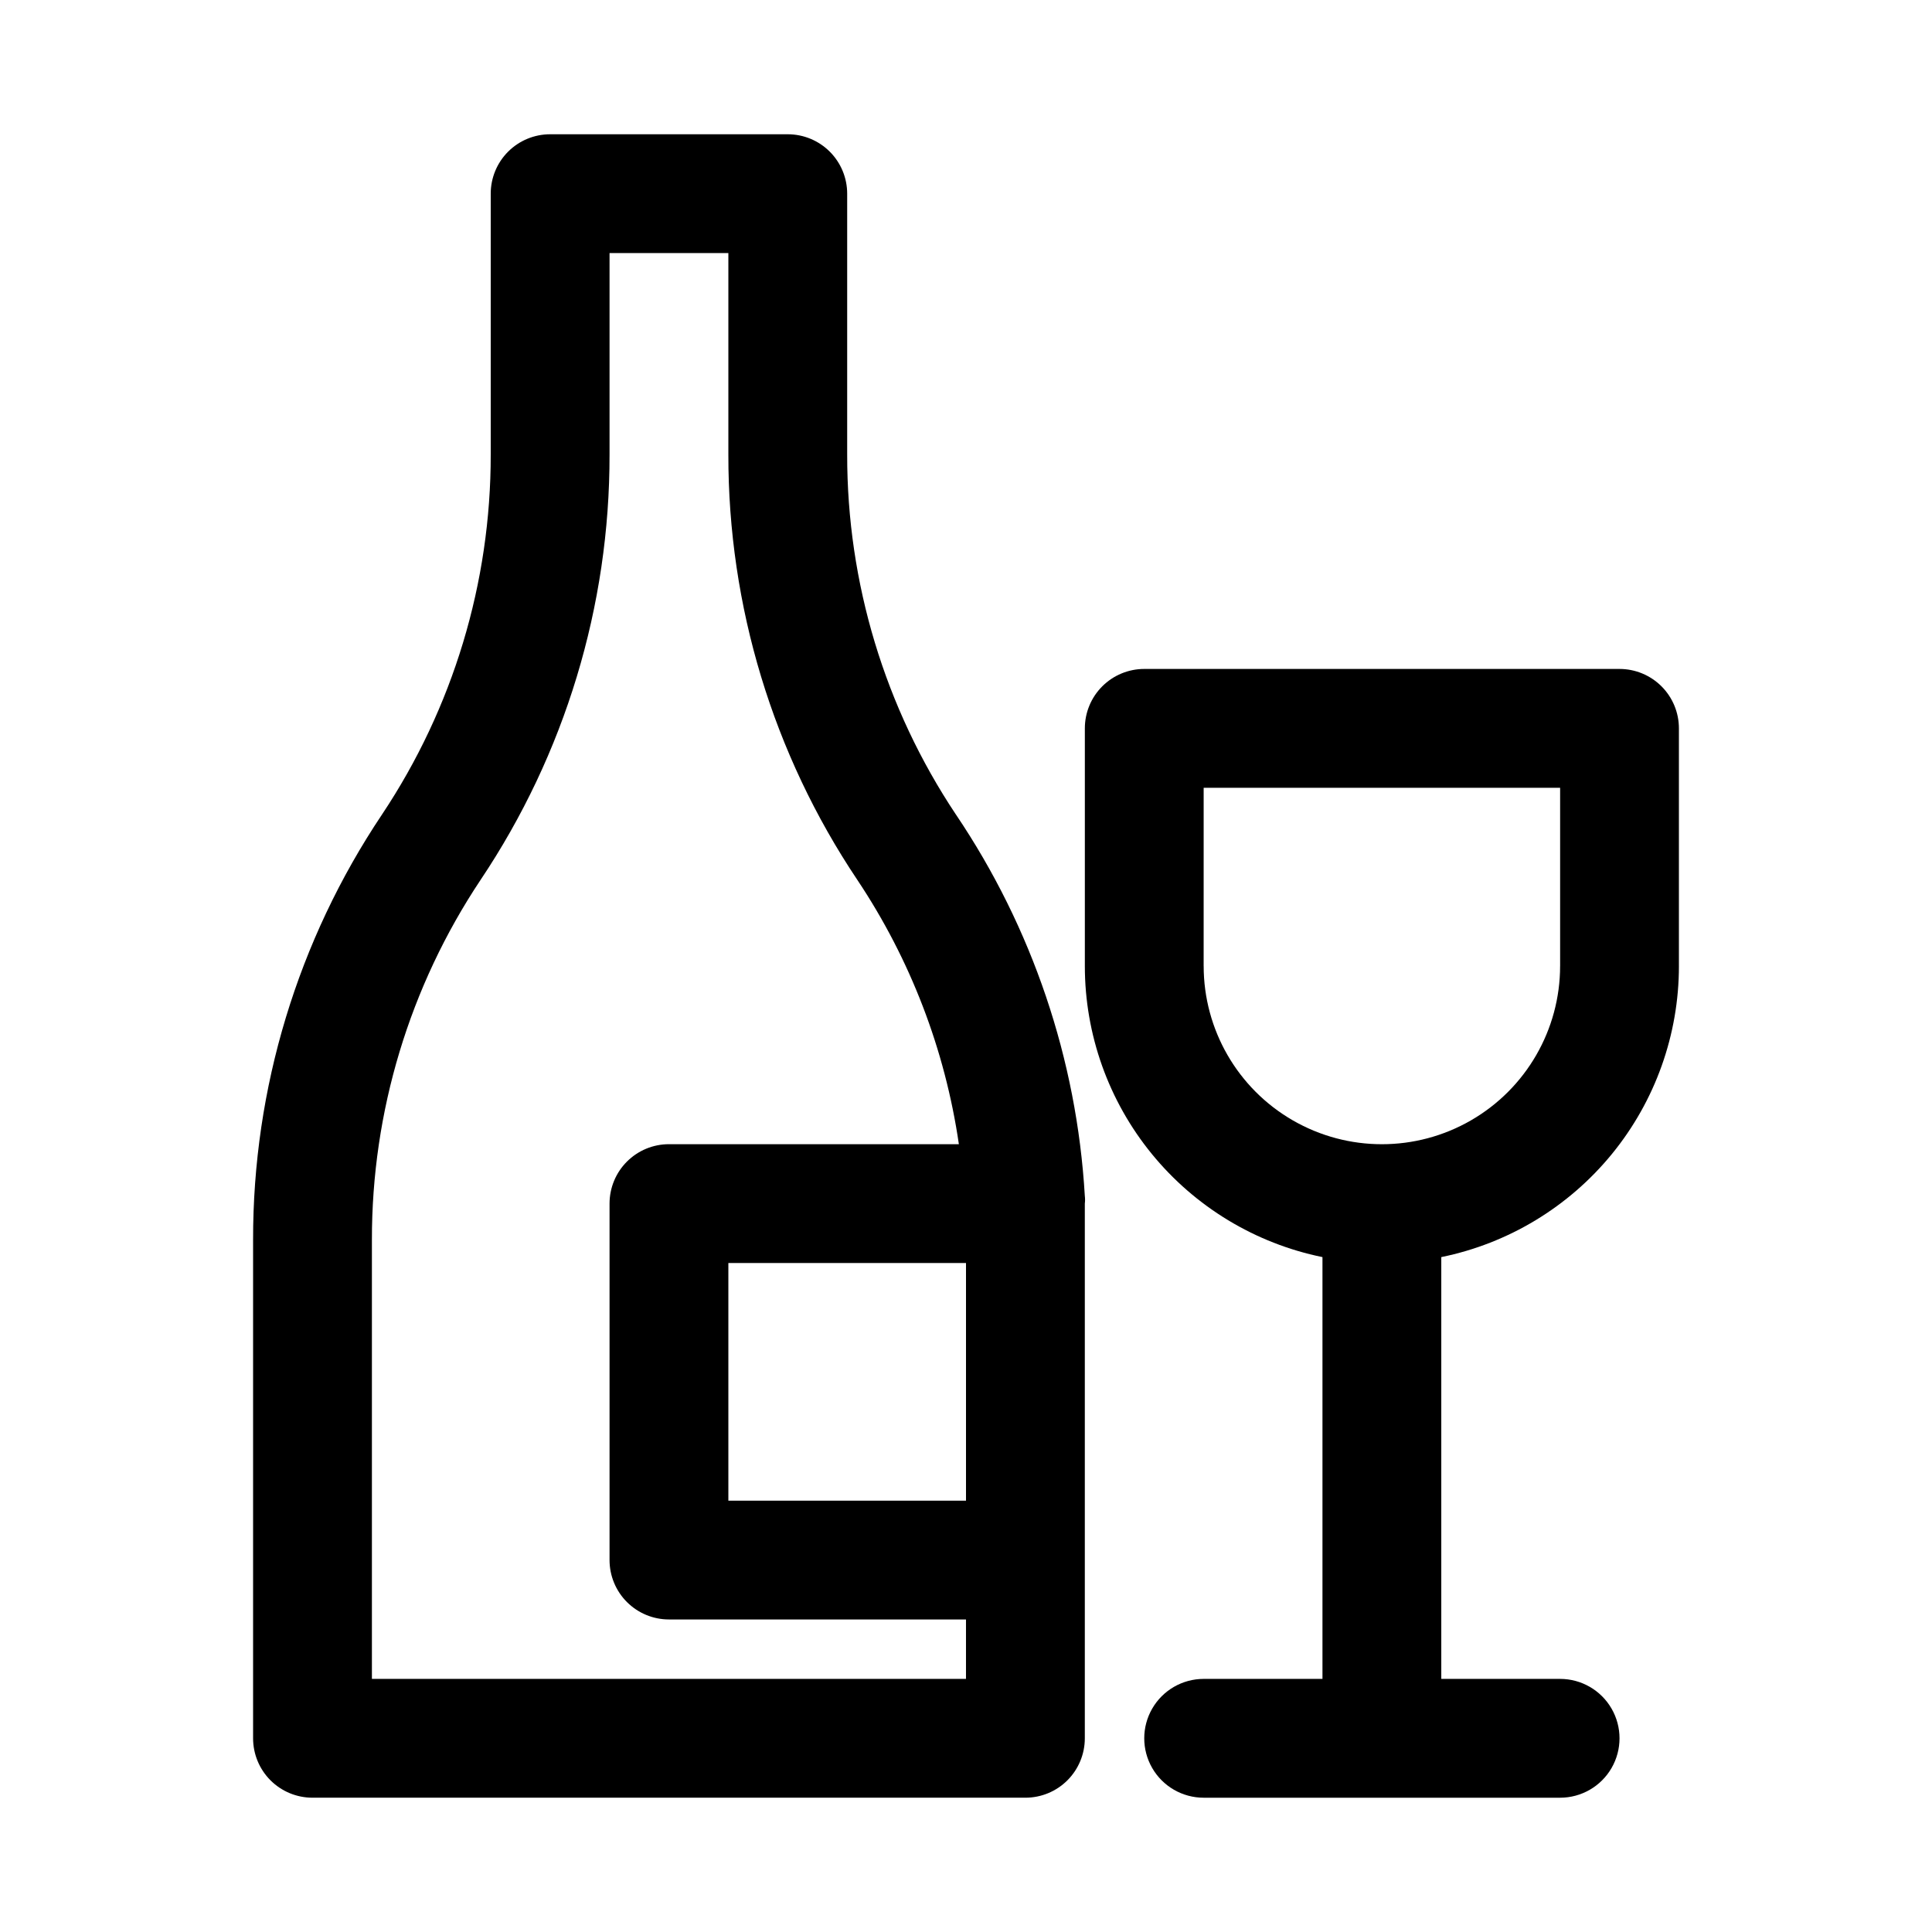
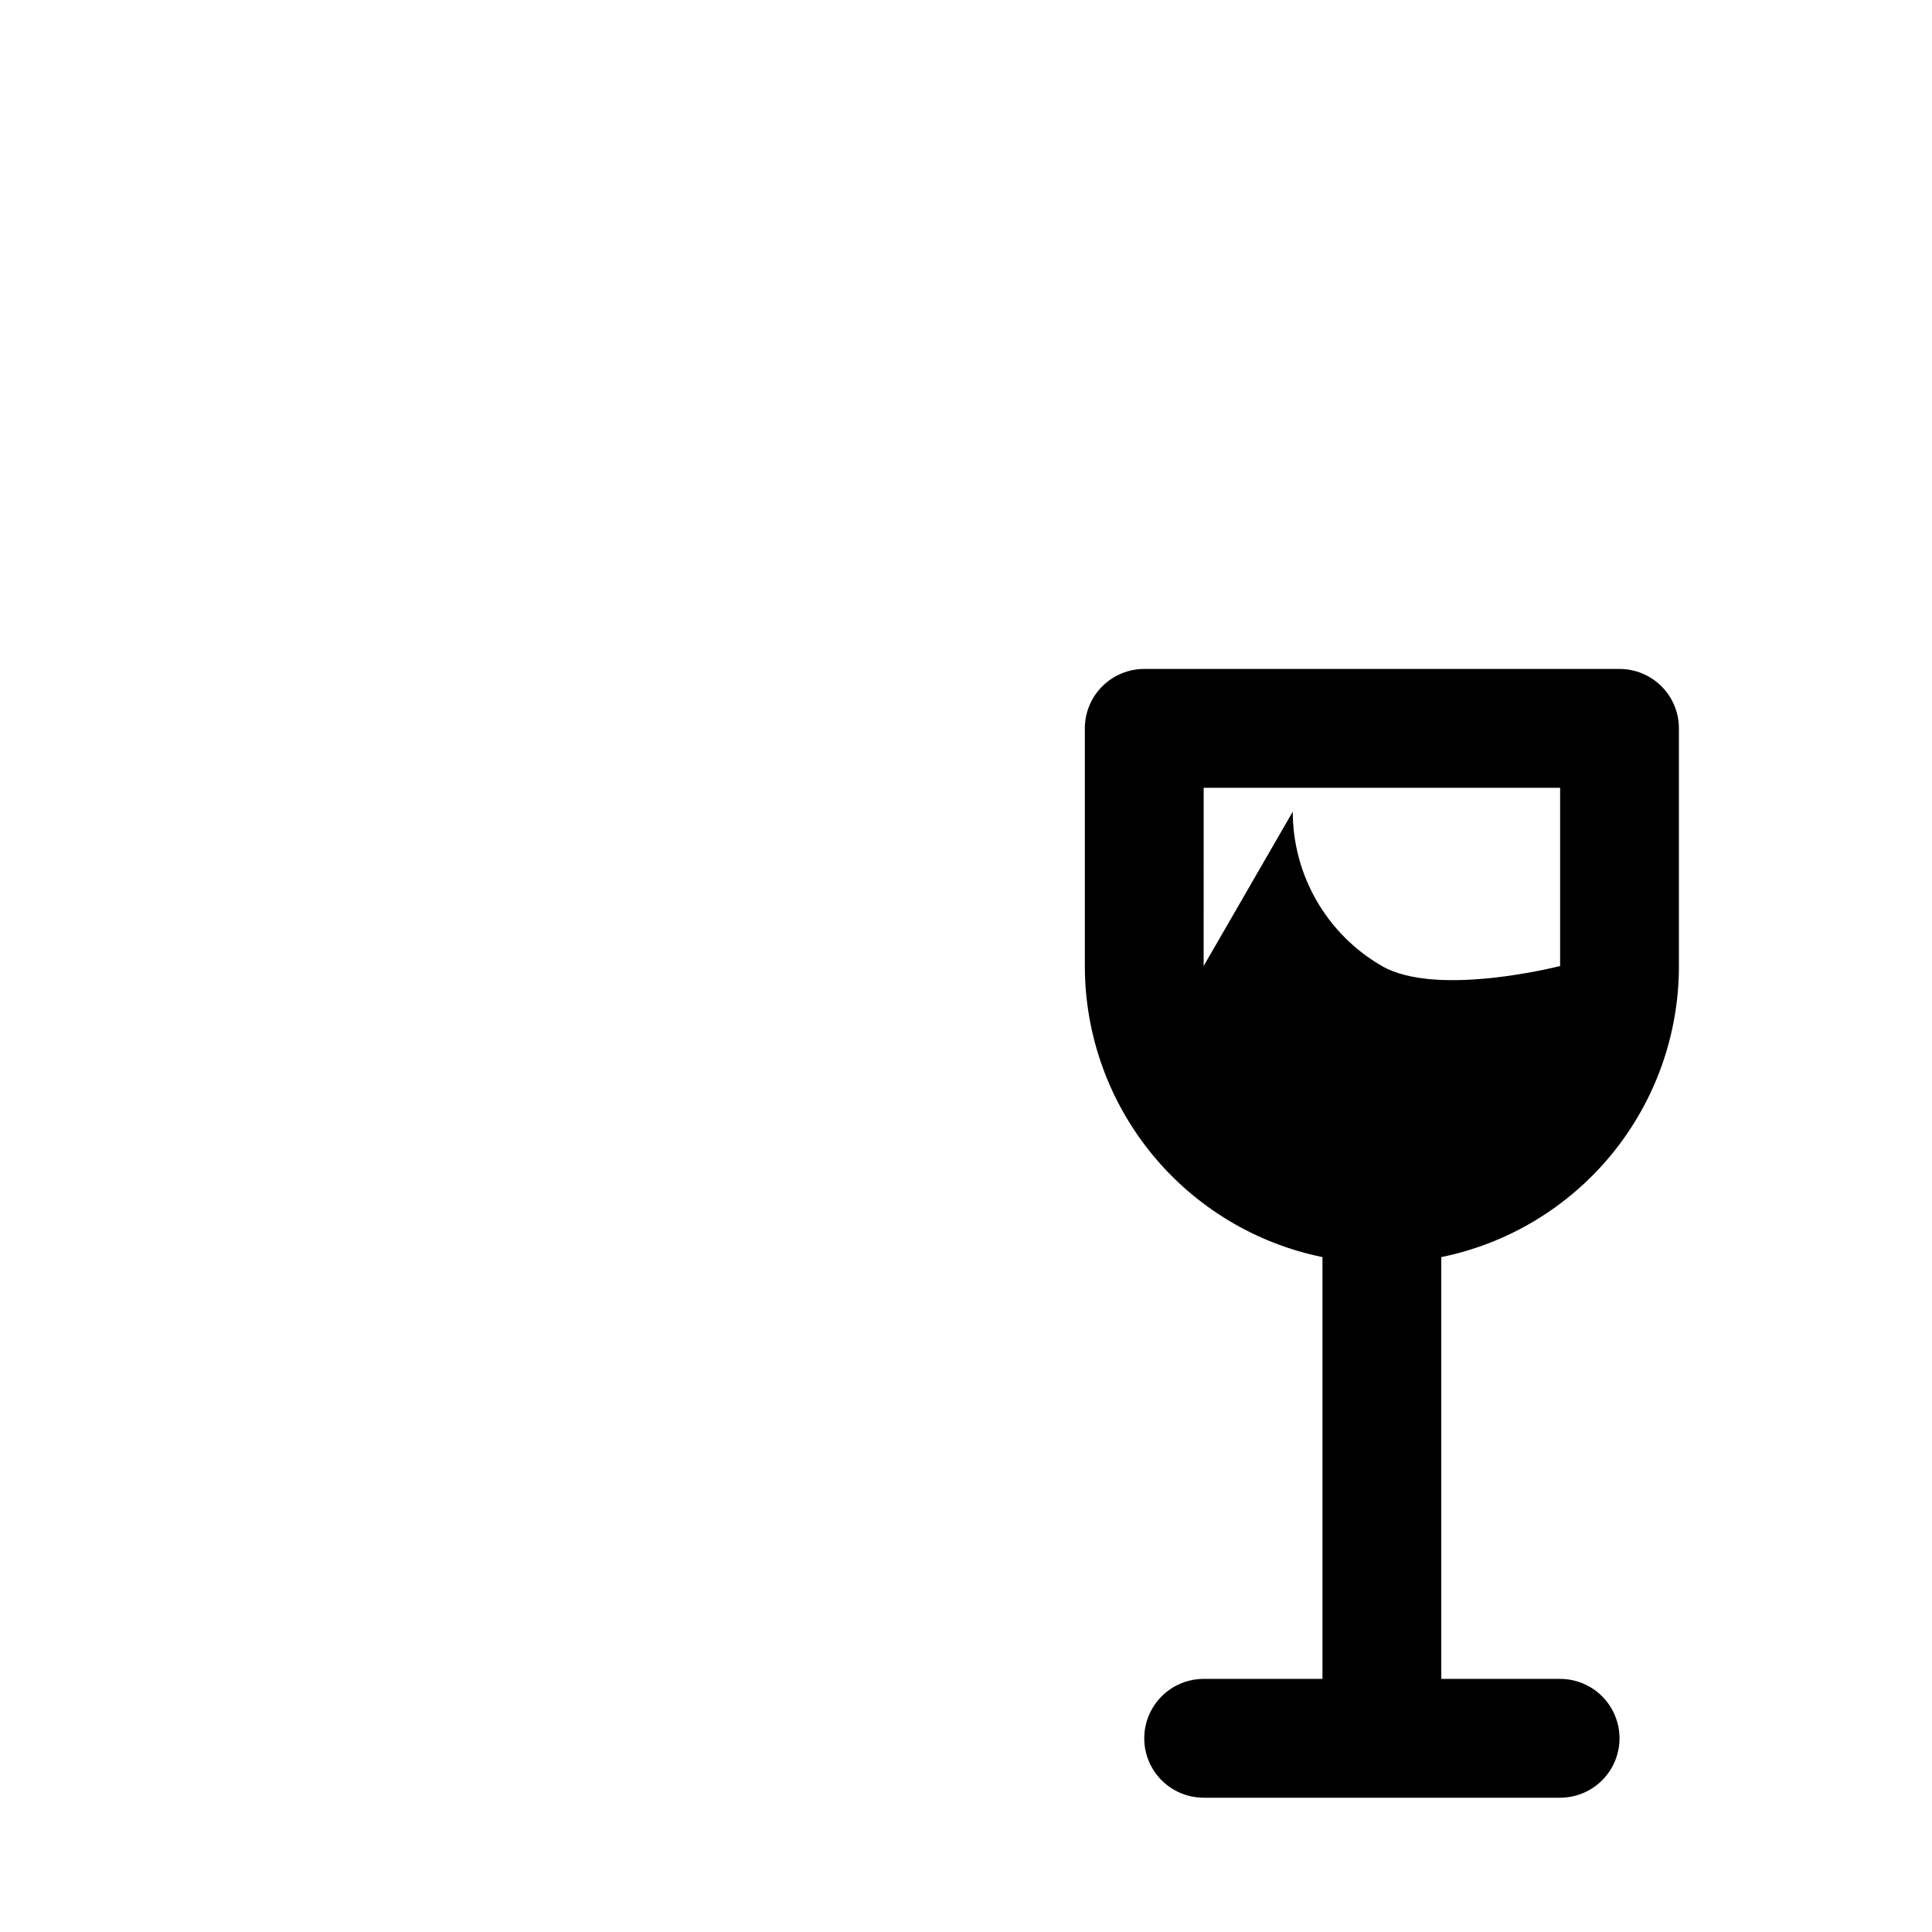
<svg xmlns="http://www.w3.org/2000/svg" fill="#000000" width="800px" height="800px" version="1.1" viewBox="144 144 512 512">
  <g>
-     <path d="m397.32 359.85c-18.828-28.254-28.855-61.457-28.809-95.41v-69.117c0-4.176-1.66-8.18-4.613-11.133-2.953-2.949-6.957-4.609-11.133-4.609h-62.977c-4.176 0-8.18 1.66-11.133 4.609-2.953 2.953-4.609 6.957-4.609 11.133v69.117c0.047 33.953-9.98 67.156-28.812 95.41-22.336 33.348-34.227 72.59-34.164 112.73v132.09c0 4.176 1.66 8.18 4.609 11.133 2.953 2.953 6.957 4.609 11.133 4.609h188.93c4.176 0 8.18-1.656 11.133-4.609 2.953-2.953 4.613-6.957 4.613-11.133v-141.7c0.086-0.68 0.086-1.371 0-2.047-2.125-36.148-13.926-71.059-34.168-101.08zm2.68 181.84h-62.977v-62.977h62.977zm-157.44 47.23v-116.35c-0.047-33.953 9.98-67.156 28.812-95.41 22.332-33.344 34.227-72.59 34.164-112.73v-53.371h31.488v53.371c-0.066 40.137 11.828 79.383 34.164 112.73 14.066 21.066 23.262 45 26.922 70.062h-76.832c-4.176 0-8.18 1.66-11.133 4.613-2.953 2.949-4.609 6.957-4.609 11.133v94.465-0.004c0 4.176 1.656 8.18 4.609 11.133 2.953 2.953 6.957 4.613 11.133 4.613h78.719v15.742z" />
-     <path d="m588.93 400v-62.977c0-4.176-1.656-8.18-4.609-11.133s-6.957-4.613-11.133-4.613h-125.95c-4.176 0-8.18 1.66-11.133 4.613s-4.609 6.957-4.609 11.133v62.977c-0.004 18.145 6.262 35.738 17.738 49.797 11.477 14.055 27.457 23.719 45.234 27.348v111.78h-31.484c-5.625 0-10.824 3.004-13.637 7.875-2.812 4.871-2.812 10.871 0 15.742 2.812 4.871 8.012 7.871 13.637 7.871h94.465-0.004c5.625 0 10.824-3 13.637-7.871 2.812-4.871 2.812-10.871 0-15.742-2.812-4.871-8.012-7.875-13.637-7.875h-31.488v-111.78c17.781-3.629 33.762-13.293 45.238-27.348 11.477-14.059 17.742-31.652 17.738-49.797zm-125.95 0 0.004-47.234h94.465v47.23l-0.004 0.004c0 16.871-9 32.465-23.613 40.902s-32.621 8.438-47.234 0c-14.613-8.438-23.613-24.031-23.613-40.902z" />
+     <path d="m588.93 400v-62.977c0-4.176-1.656-8.18-4.609-11.133s-6.957-4.613-11.133-4.613h-125.95c-4.176 0-8.18 1.66-11.133 4.613s-4.609 6.957-4.609 11.133v62.977c-0.004 18.145 6.262 35.738 17.738 49.797 11.477 14.055 27.457 23.719 45.234 27.348v111.78h-31.484c-5.625 0-10.824 3.004-13.637 7.875-2.812 4.871-2.812 10.871 0 15.742 2.812 4.871 8.012 7.871 13.637 7.871h94.465-0.004c5.625 0 10.824-3 13.637-7.871 2.812-4.871 2.812-10.871 0-15.742-2.812-4.871-8.012-7.875-13.637-7.875h-31.488v-111.78c17.781-3.629 33.762-13.293 45.238-27.348 11.477-14.059 17.742-31.652 17.738-49.797zm-125.95 0 0.004-47.234h94.465v47.23l-0.004 0.004s-32.621 8.438-47.234 0c-14.613-8.438-23.613-24.031-23.613-40.902z" />
  </g>
</svg>